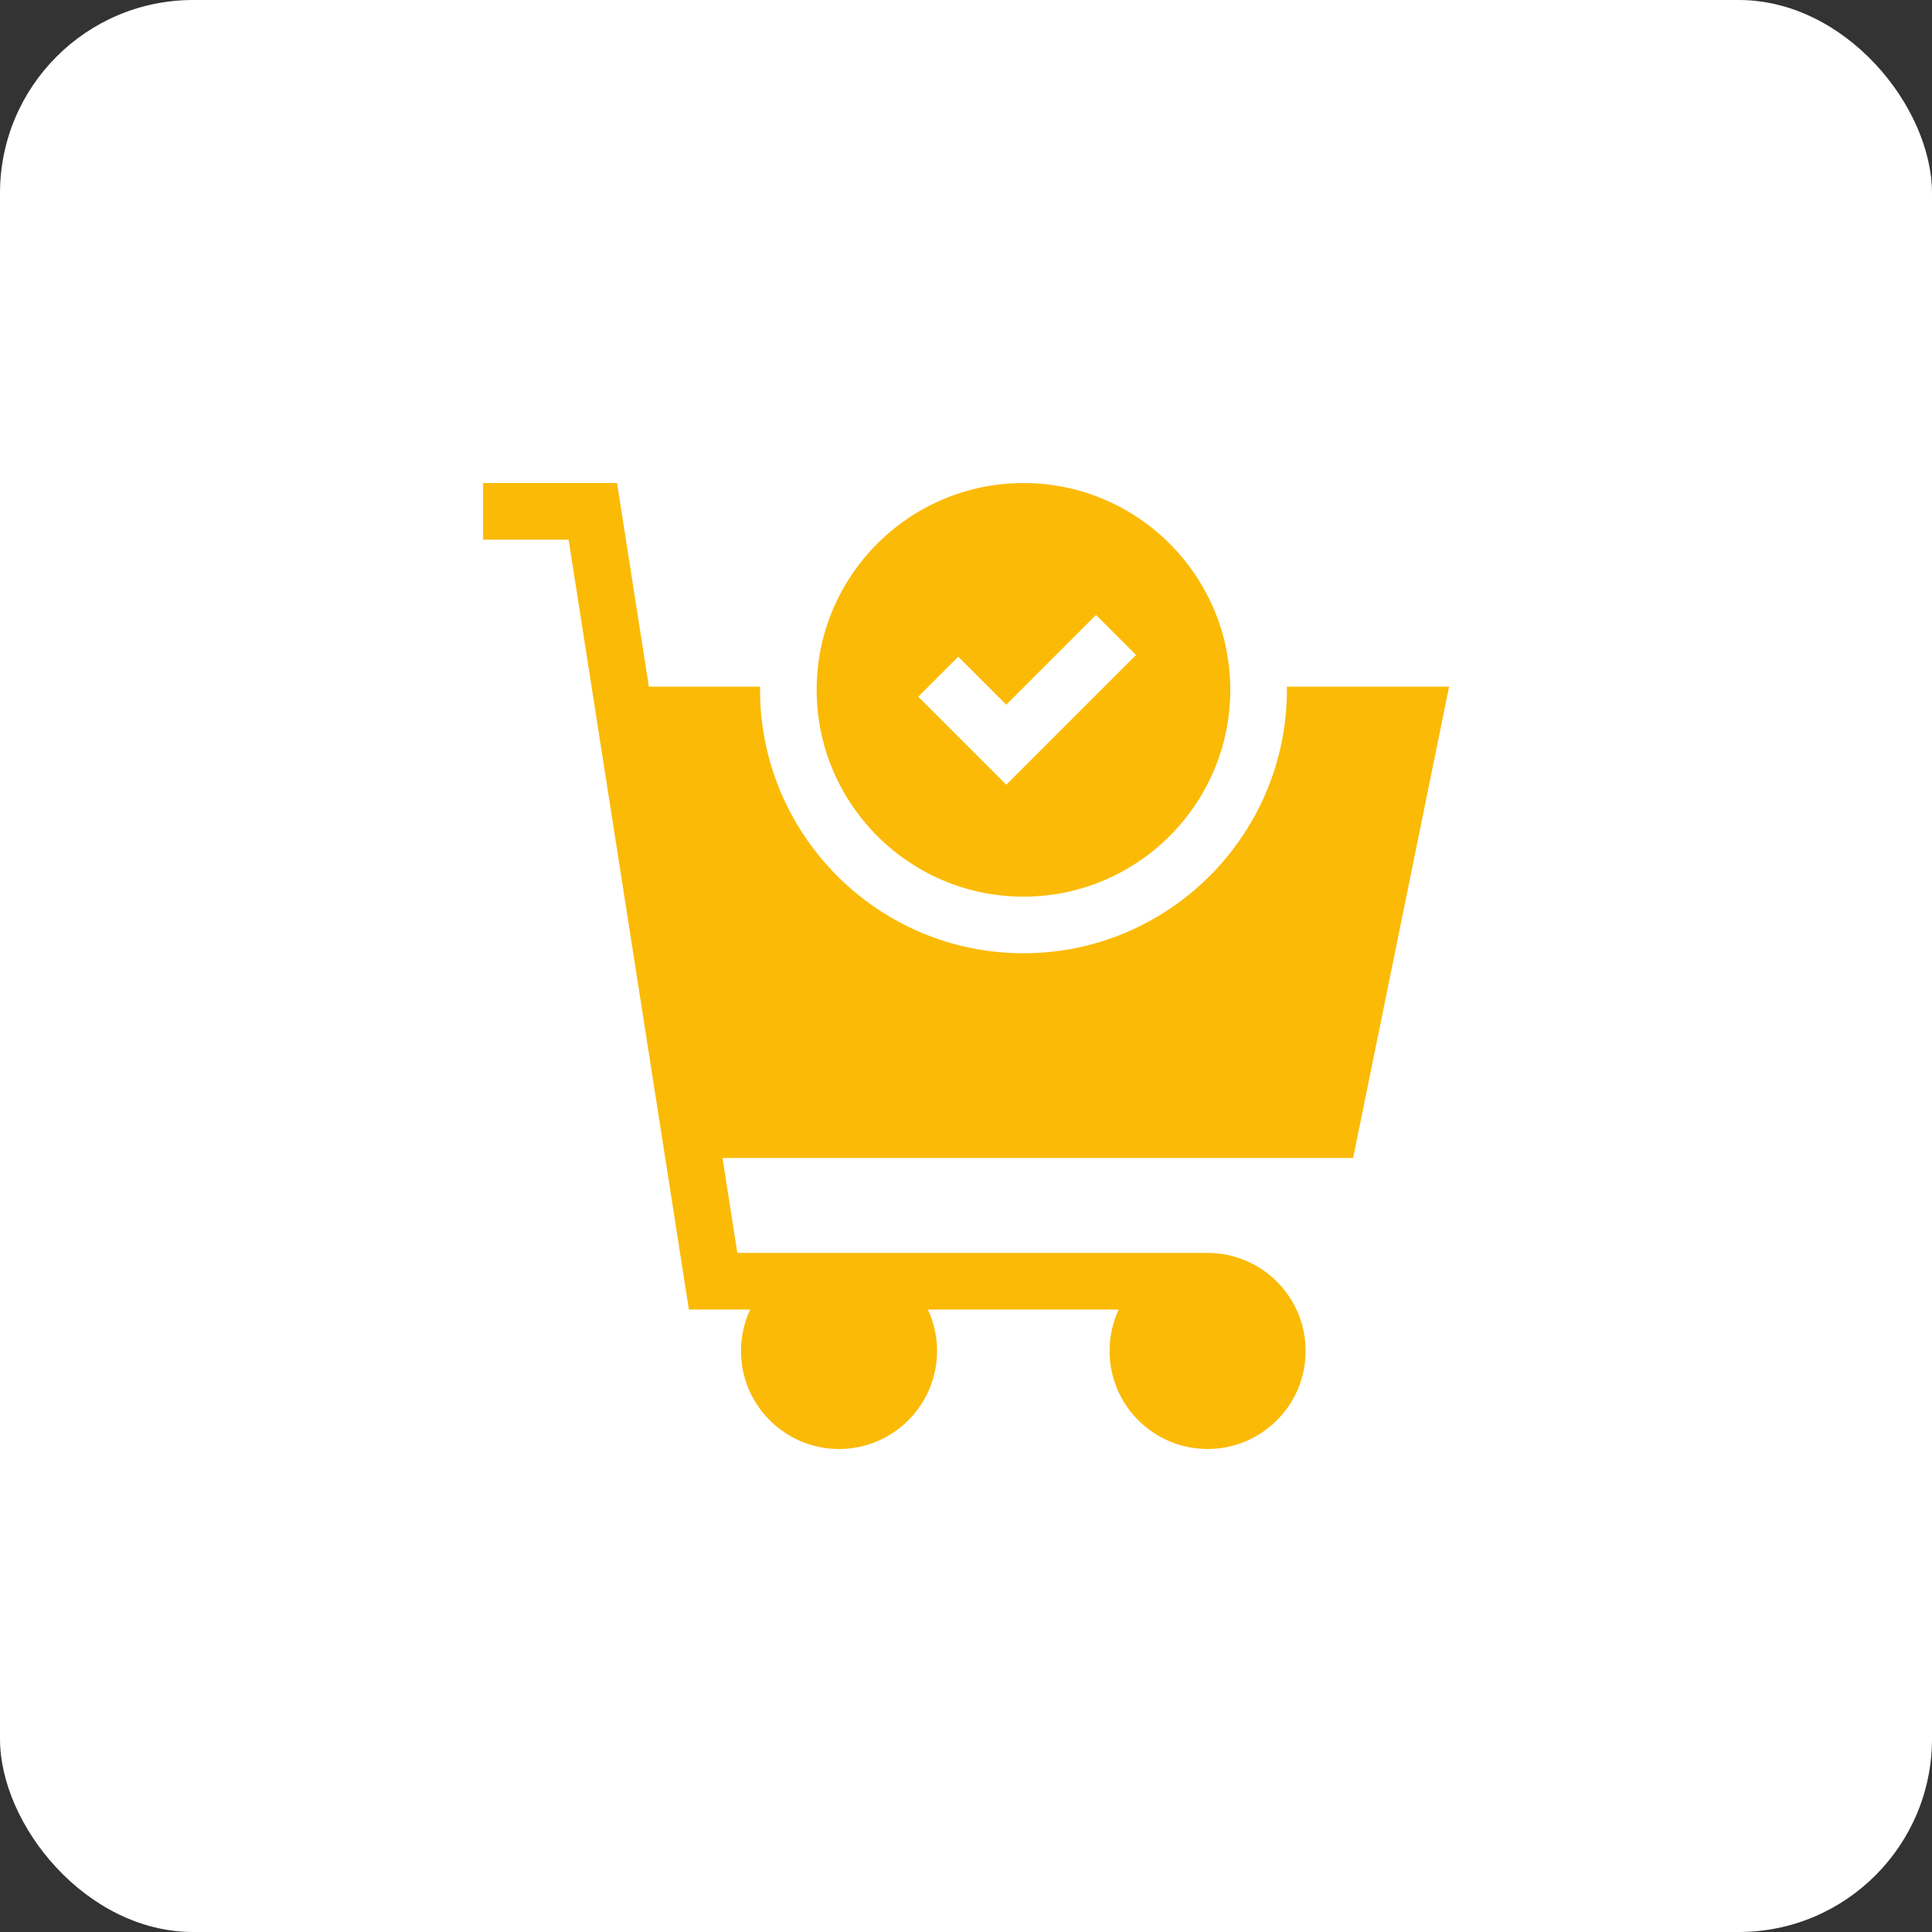
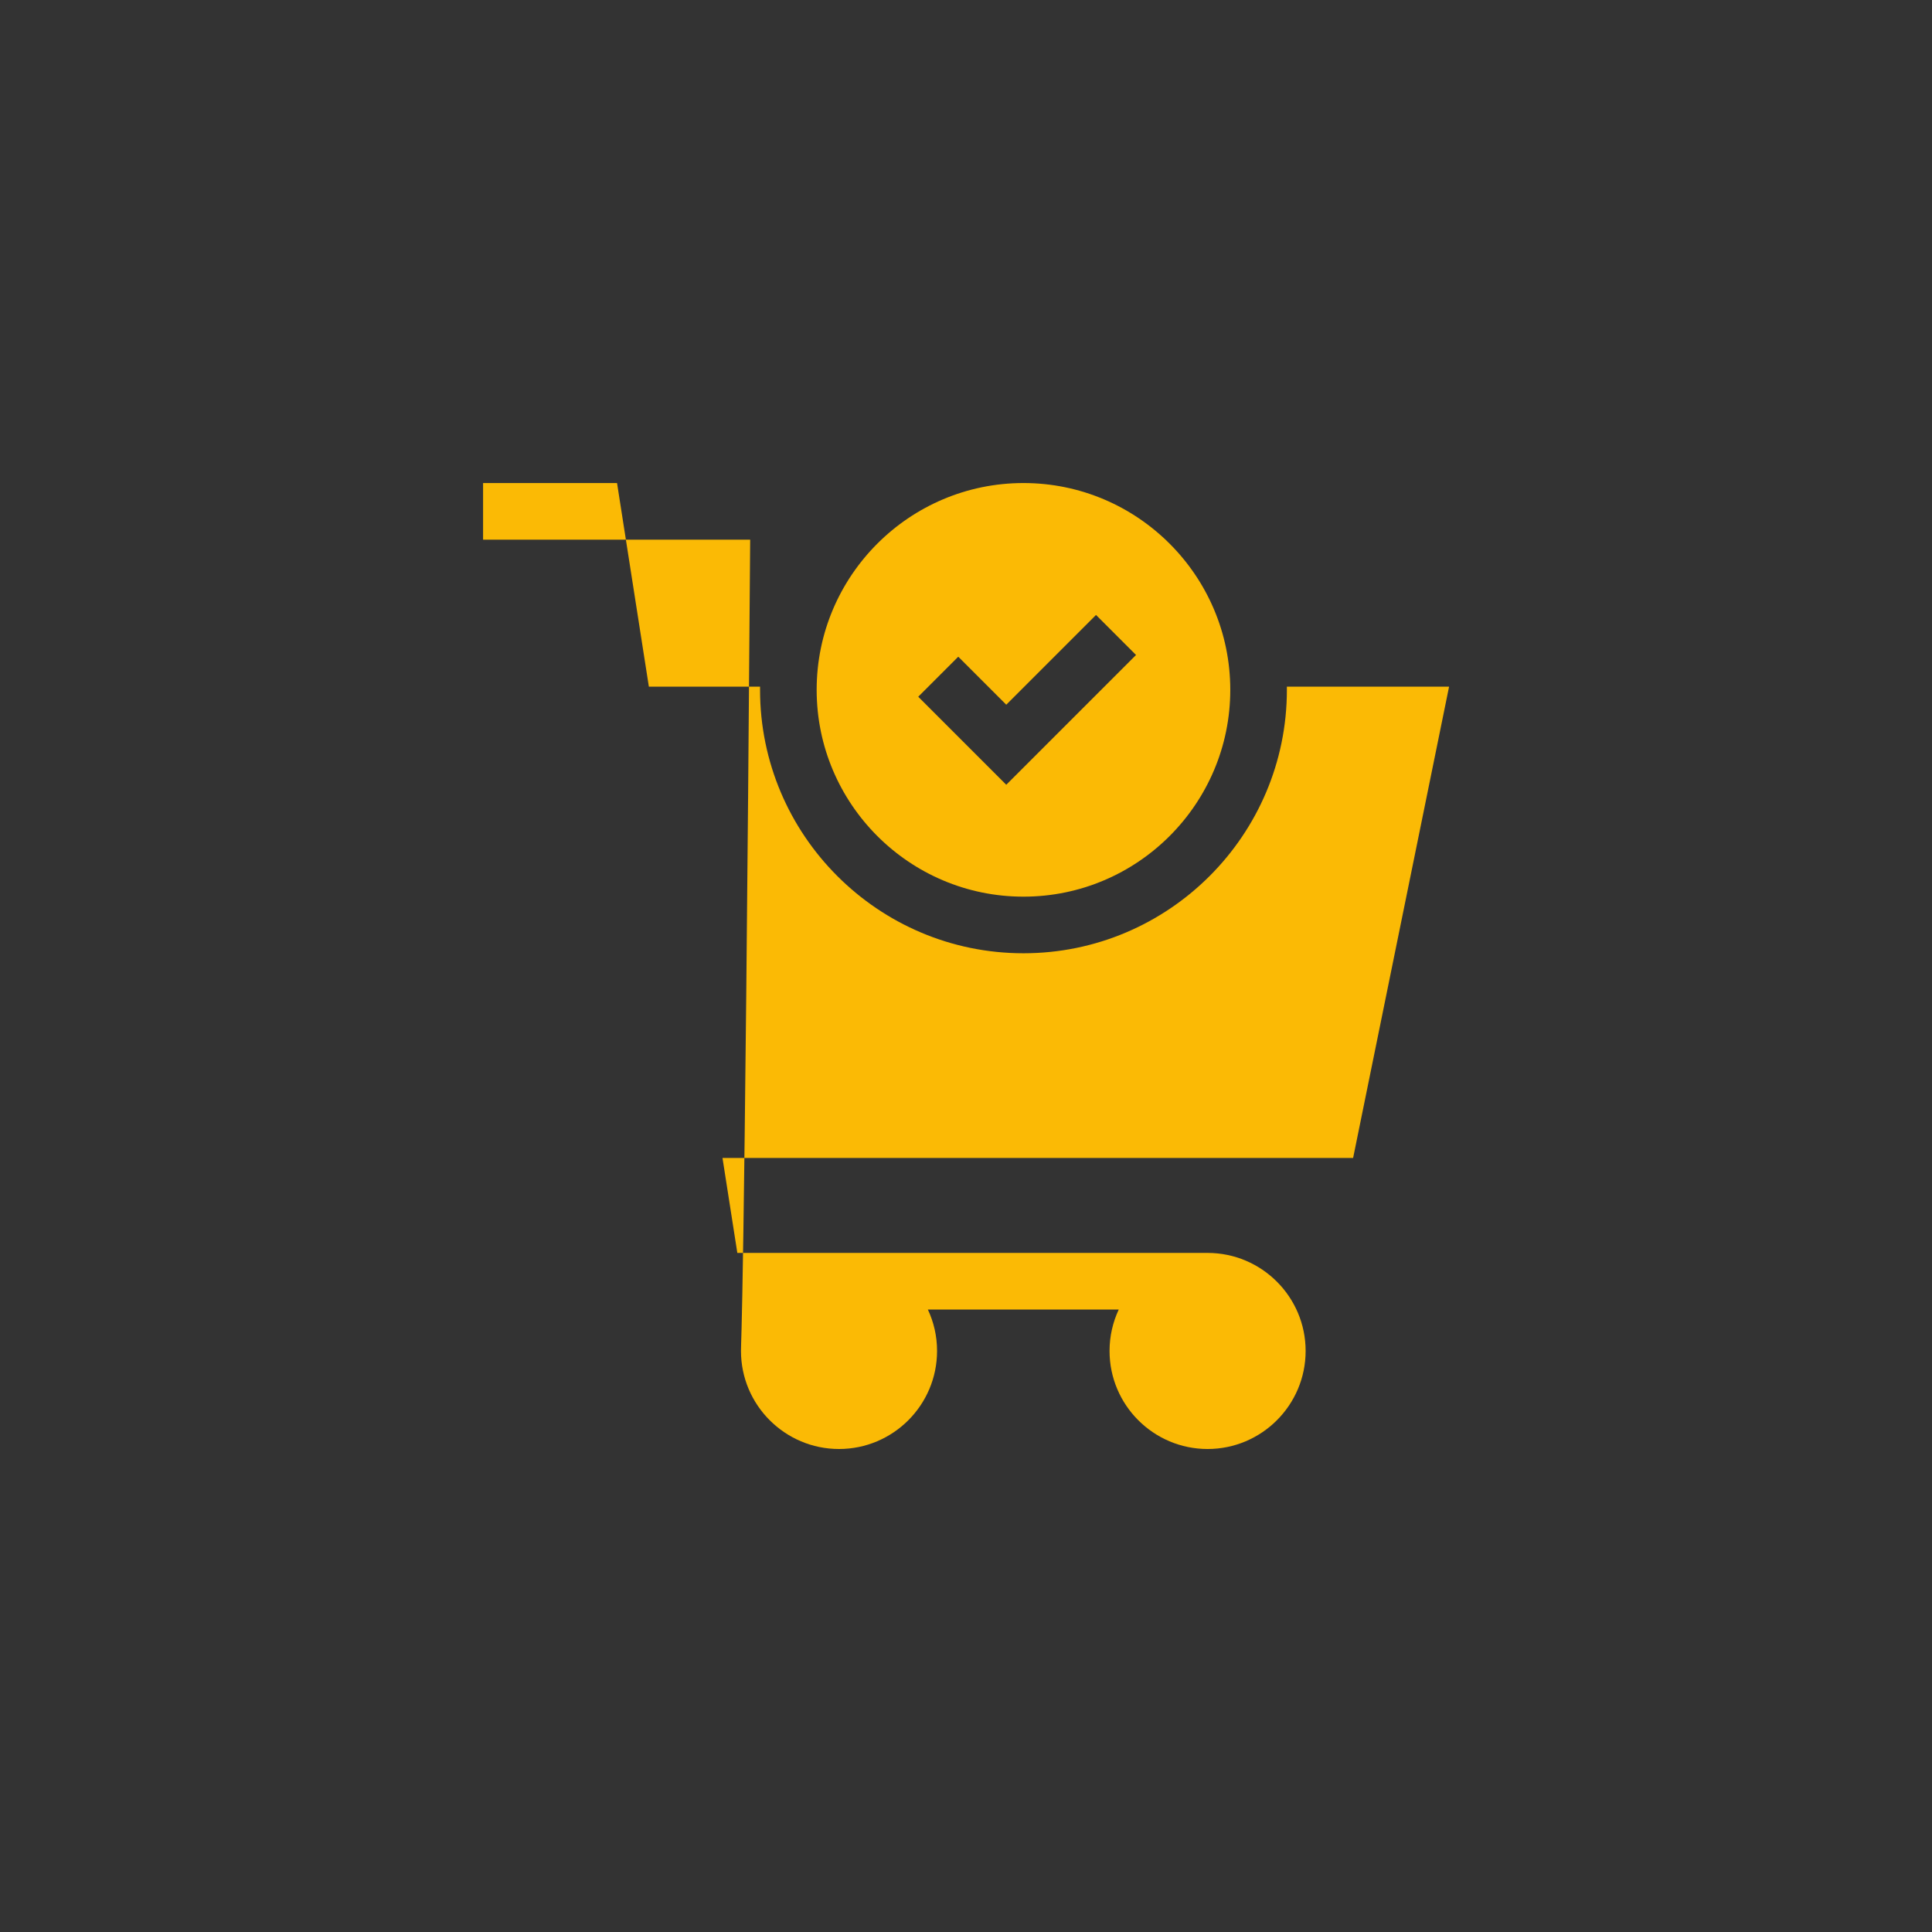
<svg xmlns="http://www.w3.org/2000/svg" width="100" height="100" viewBox="0 0 100 100" fill="none">
  <rect x="0" y="0" width="100" height="100" fill="#333333" stroke="none" />
-   <rect width="100" height="100" rx="10" fill="white" />
  <g clip-path="url(#clip0_2178_10680)">
-     <path d="M75.004 35.541H66.608C66.608 35.596 66.609 35.651 66.609 35.706C66.609 43.224 60.492 49.341 52.974 49.341C45.456 49.341 39.34 43.224 39.34 35.706C39.34 35.651 39.34 35.596 39.34 35.541H33.585L31.938 25.003H25.004V27.933H29.431L35.657 67.781H38.829C38.524 68.433 38.353 69.159 38.353 69.925C38.353 72.724 40.63 75 43.428 75C46.226 75 48.502 72.724 48.502 69.925C48.502 69.159 48.332 68.433 48.026 67.781H57.906C57.601 68.433 57.43 69.159 57.43 69.925C57.43 72.724 59.707 75 62.505 75C65.303 75 67.579 72.724 67.579 69.925C67.579 67.127 65.303 64.851 62.505 64.851H38.164L37.396 59.935H70.037L75.004 35.541Z" fill="#FBBA05" />
+     <path d="M75.004 35.541H66.608C66.608 35.596 66.609 35.651 66.609 35.706C66.609 43.224 60.492 49.341 52.974 49.341C45.456 49.341 39.34 43.224 39.34 35.706C39.34 35.651 39.34 35.596 39.34 35.541H33.585L31.938 25.003H25.004V27.933H29.431H38.829C38.524 68.433 38.353 69.159 38.353 69.925C38.353 72.724 40.63 75 43.428 75C46.226 75 48.502 72.724 48.502 69.925C48.502 69.159 48.332 68.433 48.026 67.781H57.906C57.601 68.433 57.43 69.159 57.43 69.925C57.43 72.724 59.707 75 62.505 75C65.303 75 67.579 72.724 67.579 69.925C67.579 67.127 65.303 64.851 62.505 64.851H38.164L37.396 59.935H70.037L75.004 35.541Z" fill="#FBBA05" />
    <path d="M42.27 35.706C42.27 41.609 47.072 46.411 52.974 46.411C58.877 46.411 63.679 41.609 63.679 35.706C63.679 29.804 58.877 25.002 52.974 25.002C47.072 25.002 42.27 29.804 42.27 35.706ZM52.084 36.476L56.73 31.83L58.801 33.902L52.084 40.619L47.528 36.063L49.599 33.991L52.084 36.476Z" fill="#FBBA05" />
  </g>
  <defs>
    <clipPath id="clip0_2178_10680">
      <rect width="50" height="50" fill="white" transform="translate(25 25.001)" />
    </clipPath>
  </defs>
</svg>